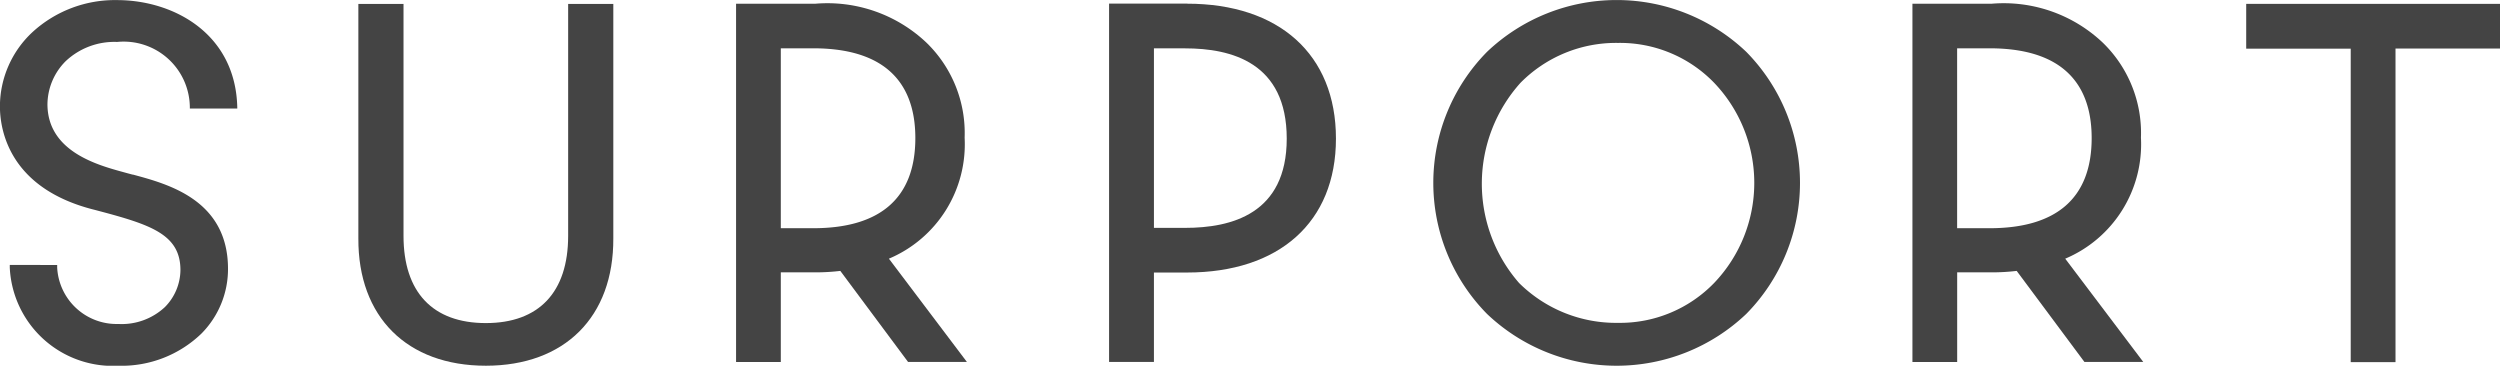
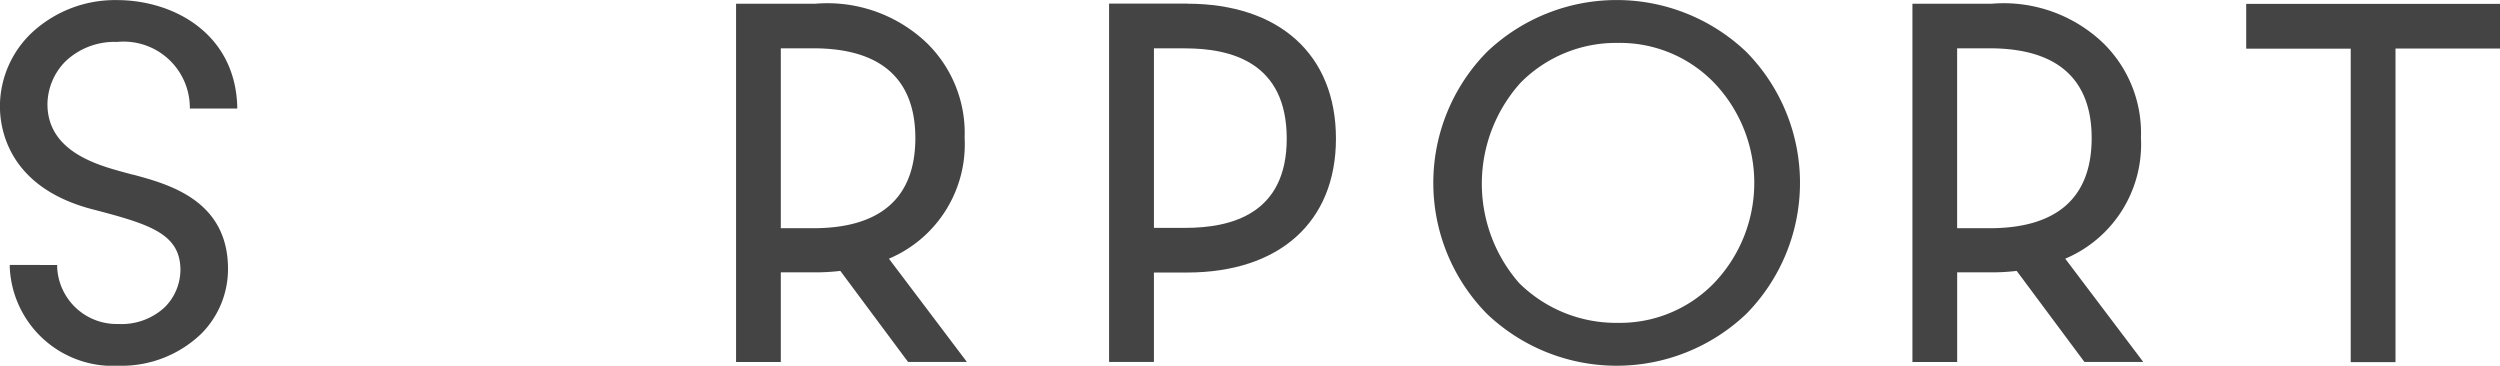
<svg xmlns="http://www.w3.org/2000/svg" width="108" height="15.801" viewBox="0 0 108 15.801">
  <g id="グループ_6664" data-name="グループ 6664" transform="translate(-540.093 -3427.065)">
    <path id="パス_29387" data-name="パス 29387" d="M716.9,382.309a8.124,8.124,0,0,0-11.2,0,8.065,8.065,0,0,0,0,11.321,8.124,8.124,0,0,0,11.2,0,8.064,8.064,0,0,0,0-11.321m-5.539,11.707a5.947,5.947,0,0,1-4.277-1.723,6.521,6.521,0,0,1,.063-8.647,5.8,5.8,0,0,1,4.214-1.723,5.658,5.658,0,0,1,4.151,1.723,6.258,6.258,0,0,1,0,8.647,5.658,5.658,0,0,1-4.151,1.723" transform="translate(-101.368 3046.996)" fill="#444" />
    <path id="パス_29388" data-name="パス 29388" d="M764.564,391.509a5.366,5.366,0,0,0,3.271-5.228,5.435,5.435,0,0,0-1.65-4.105,6.224,6.224,0,0,0-4.8-1.681h-3.422v15.478h1.933V392.1h1.488a9,9,0,0,0,1.083-.063l2.926,3.933h2.542Zm-4.67-9.088h1.4c3.646,0,4.412,2.053,4.412,3.877,0,2.6-1.526,3.895-4.412,3.895h-1.4Z" transform="translate(-135.253 3046.731)" fill="#444" />
    <path id="パス_29389" data-name="パス 29389" d="M630.553,391.509a5.366,5.366,0,0,0,3.271-5.228,5.435,5.435,0,0,0-1.65-4.105,6.224,6.224,0,0,0-4.8-1.681H623.95v15.478h1.933V392.1h1.488a9,9,0,0,0,1.083-.063l2.926,3.933h2.542Zm-4.67-9.088h1.4c3.646,0,4.412,2.053,4.412,3.877,0,2.6-1.526,3.895-4.412,3.895h-1.4Z" transform="translate(-52.059 3046.731)" fill="#444" />
    <path id="パス_29390" data-name="パス 29390" d="M669.813,380.484h-3.368v15.478h1.938V392.1h1.431c3.968,0,6.432-2.167,6.432-5.785,0-3.645-2.465-5.829-6.432-5.829m-1.431,1.93h1.344c2,0,4.393.61,4.393,3.9,0,3.253-2.389,3.855-4.393,3.855h-1.344Z" transform="translate(-78.44 3046.738)" fill="#444" />
-     <path id="パス_29391" data-name="パス 29391" d="M589.982,380.515v10.021c0,2.434-1.263,3.767-3.556,3.767s-3.556-1.332-3.556-3.767V380.515h-1.951v10.13c-.016,3.393,2.1,5.5,5.507,5.5s5.523-2.108,5.507-5.5v-10.13Z" transform="translate(-25.345 3046.719)" fill="#444" />
    <path id="パス_29392" data-name="パス 29392" d="M795.993,380.5v1.935h4.515v13.544h1.935V382.43h4.514V380.5Z" transform="translate(-158.864 3046.731)" fill="#444" />
    <path id="パス_29393" data-name="パス 29393" d="M540.515,391.514v.109a4.456,4.456,0,0,0,4.7,4.247,4.967,4.967,0,0,0,3.569-1.379,3.955,3.955,0,0,0,1.159-2.827c-.013-2.952-2.577-3.64-4.109-4.052l-.019,0-.227-.061-.145-.04c-1.149-.313-3.289-.9-3.3-2.929a2.663,2.663,0,0,1,.788-1.87,3.063,3.063,0,0,1,2.221-.83,2.858,2.858,0,0,1,3.142,2.829s0-.006,0,.048h2.049l0-.061c-.077-3.177-2.751-4.624-5.2-4.624a5.272,5.272,0,0,0-3.643,1.38,4.389,4.389,0,0,0-1.41,3.188v.02c0,1.044.415,3.57,4.118,4.48l.124.033c2.267.6,3.55,1.018,3.556,2.553a2.3,2.3,0,0,1-.676,1.612,2.734,2.734,0,0,1-2.009.726,2.572,2.572,0,0,1-2.64-2.438v-.11Z" transform="translate(0 3046.995)" fill="#444" />
  </g>
</svg>